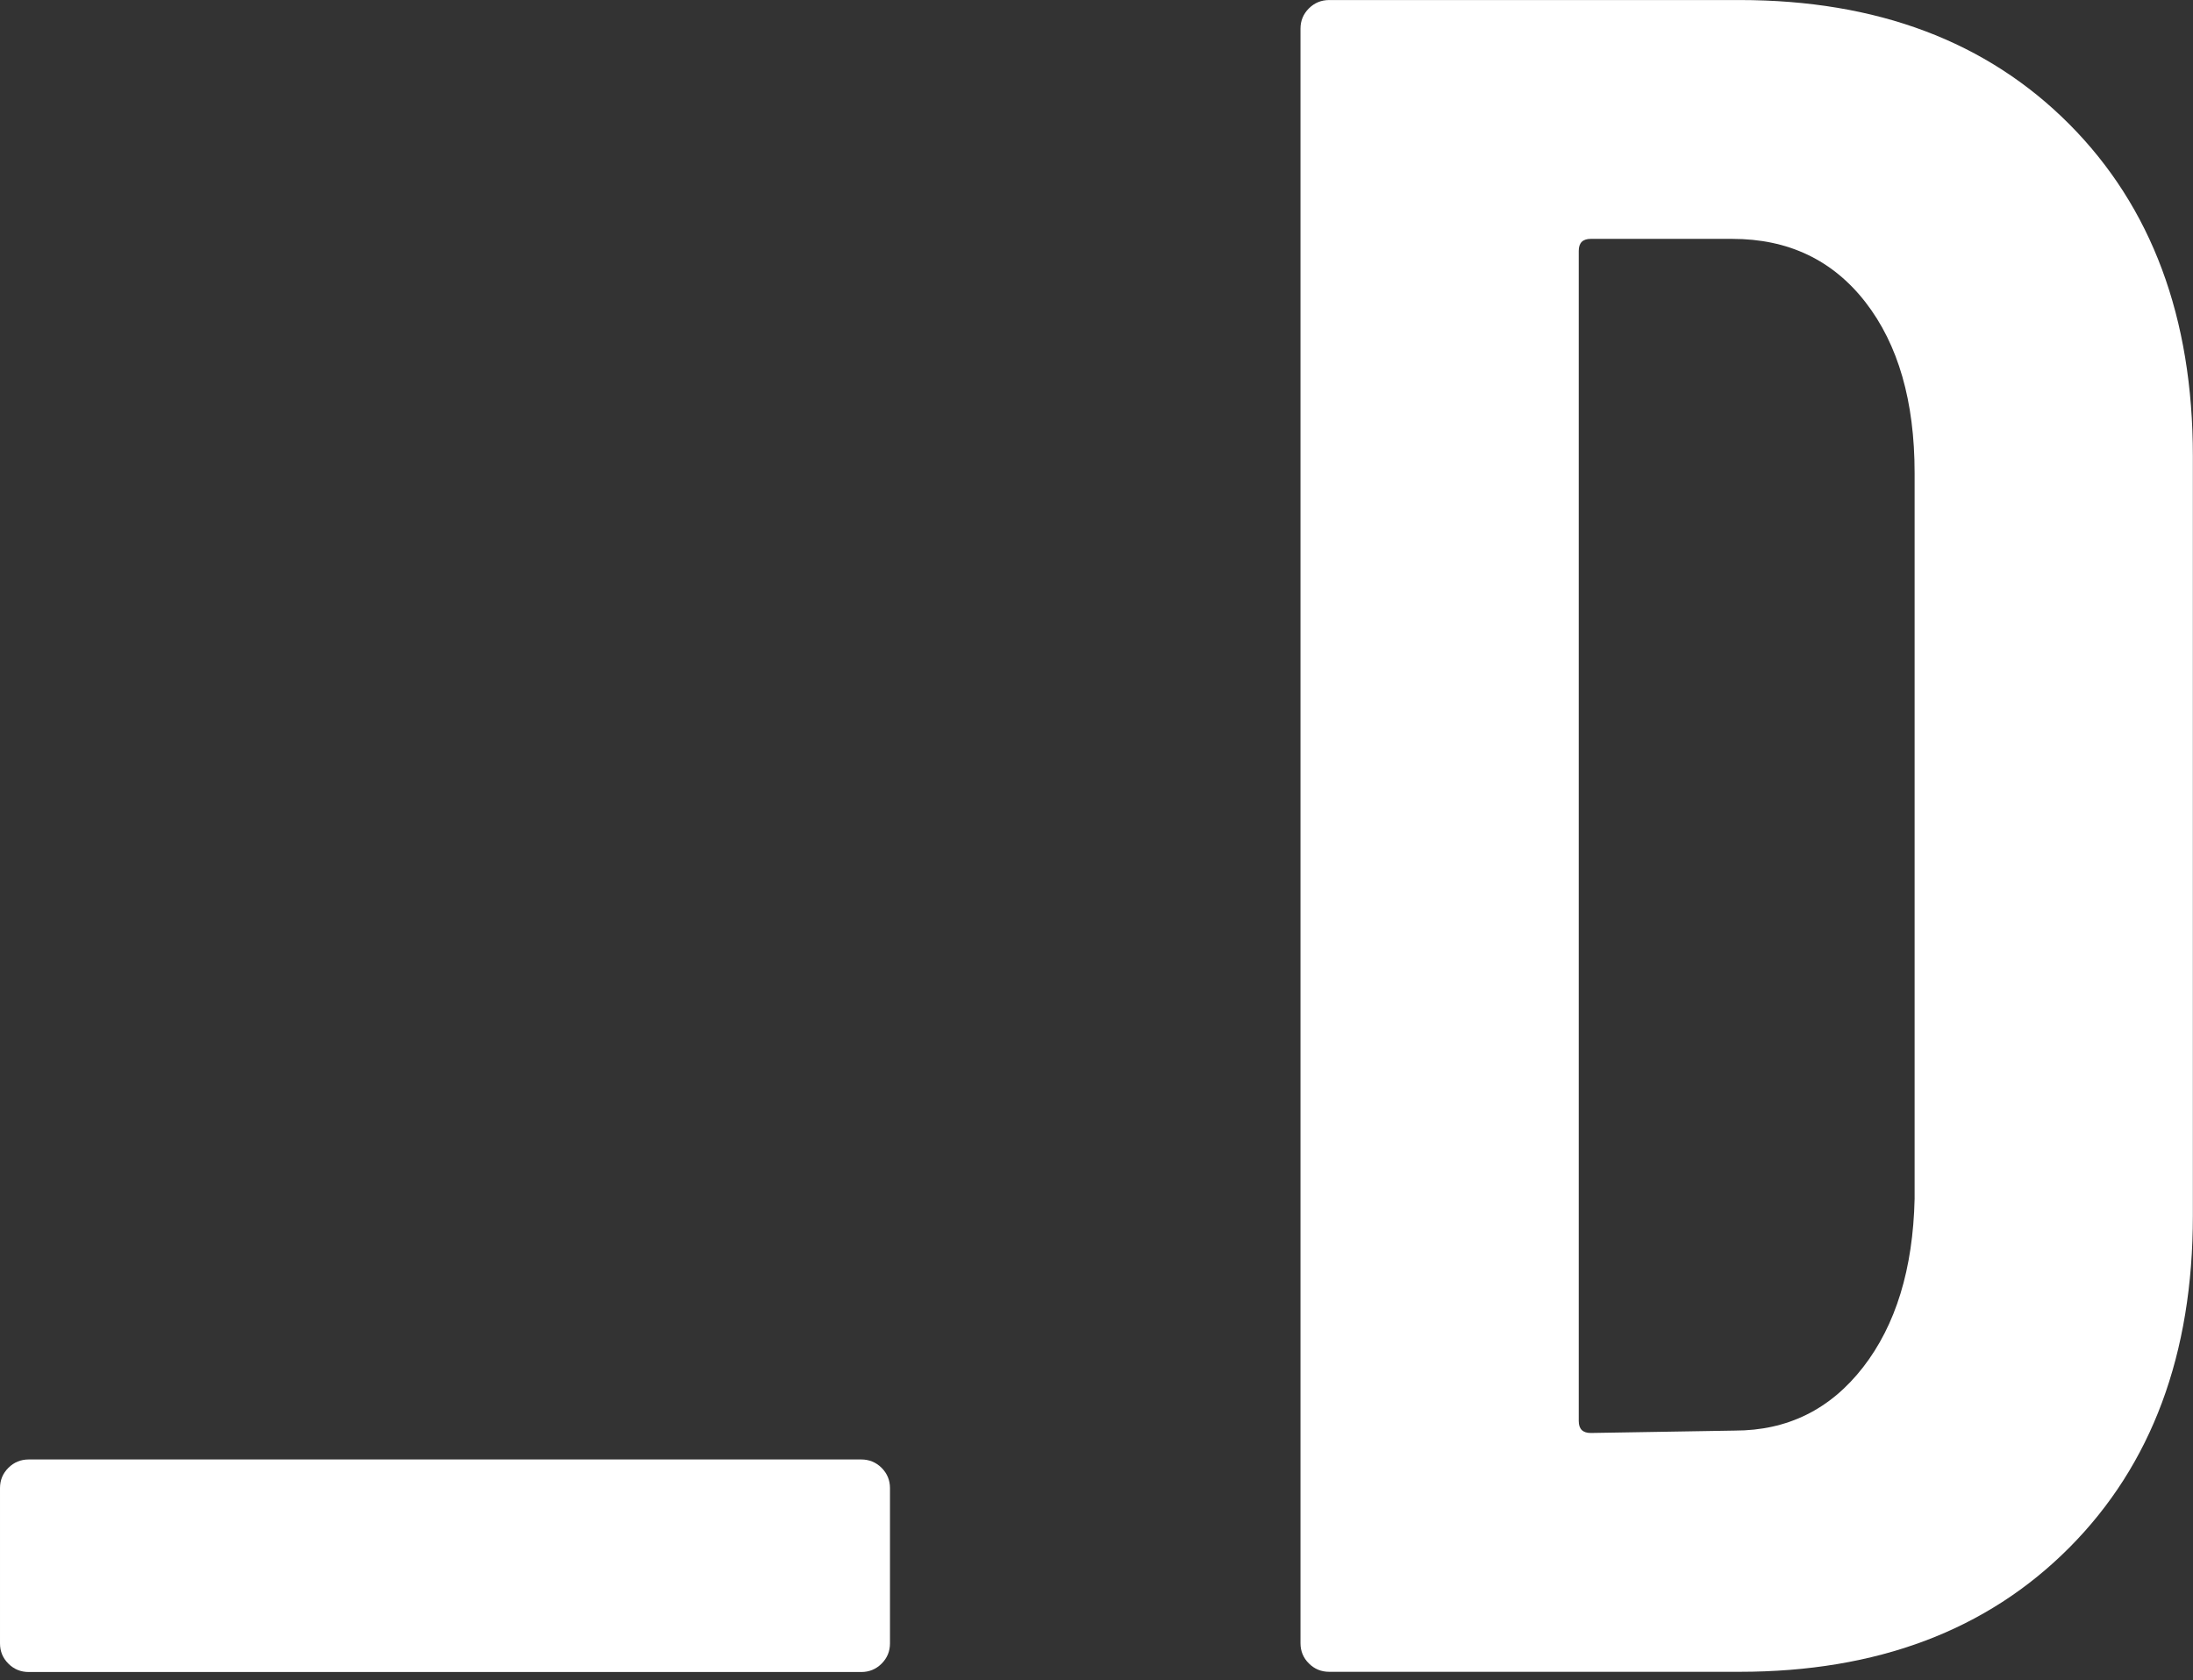
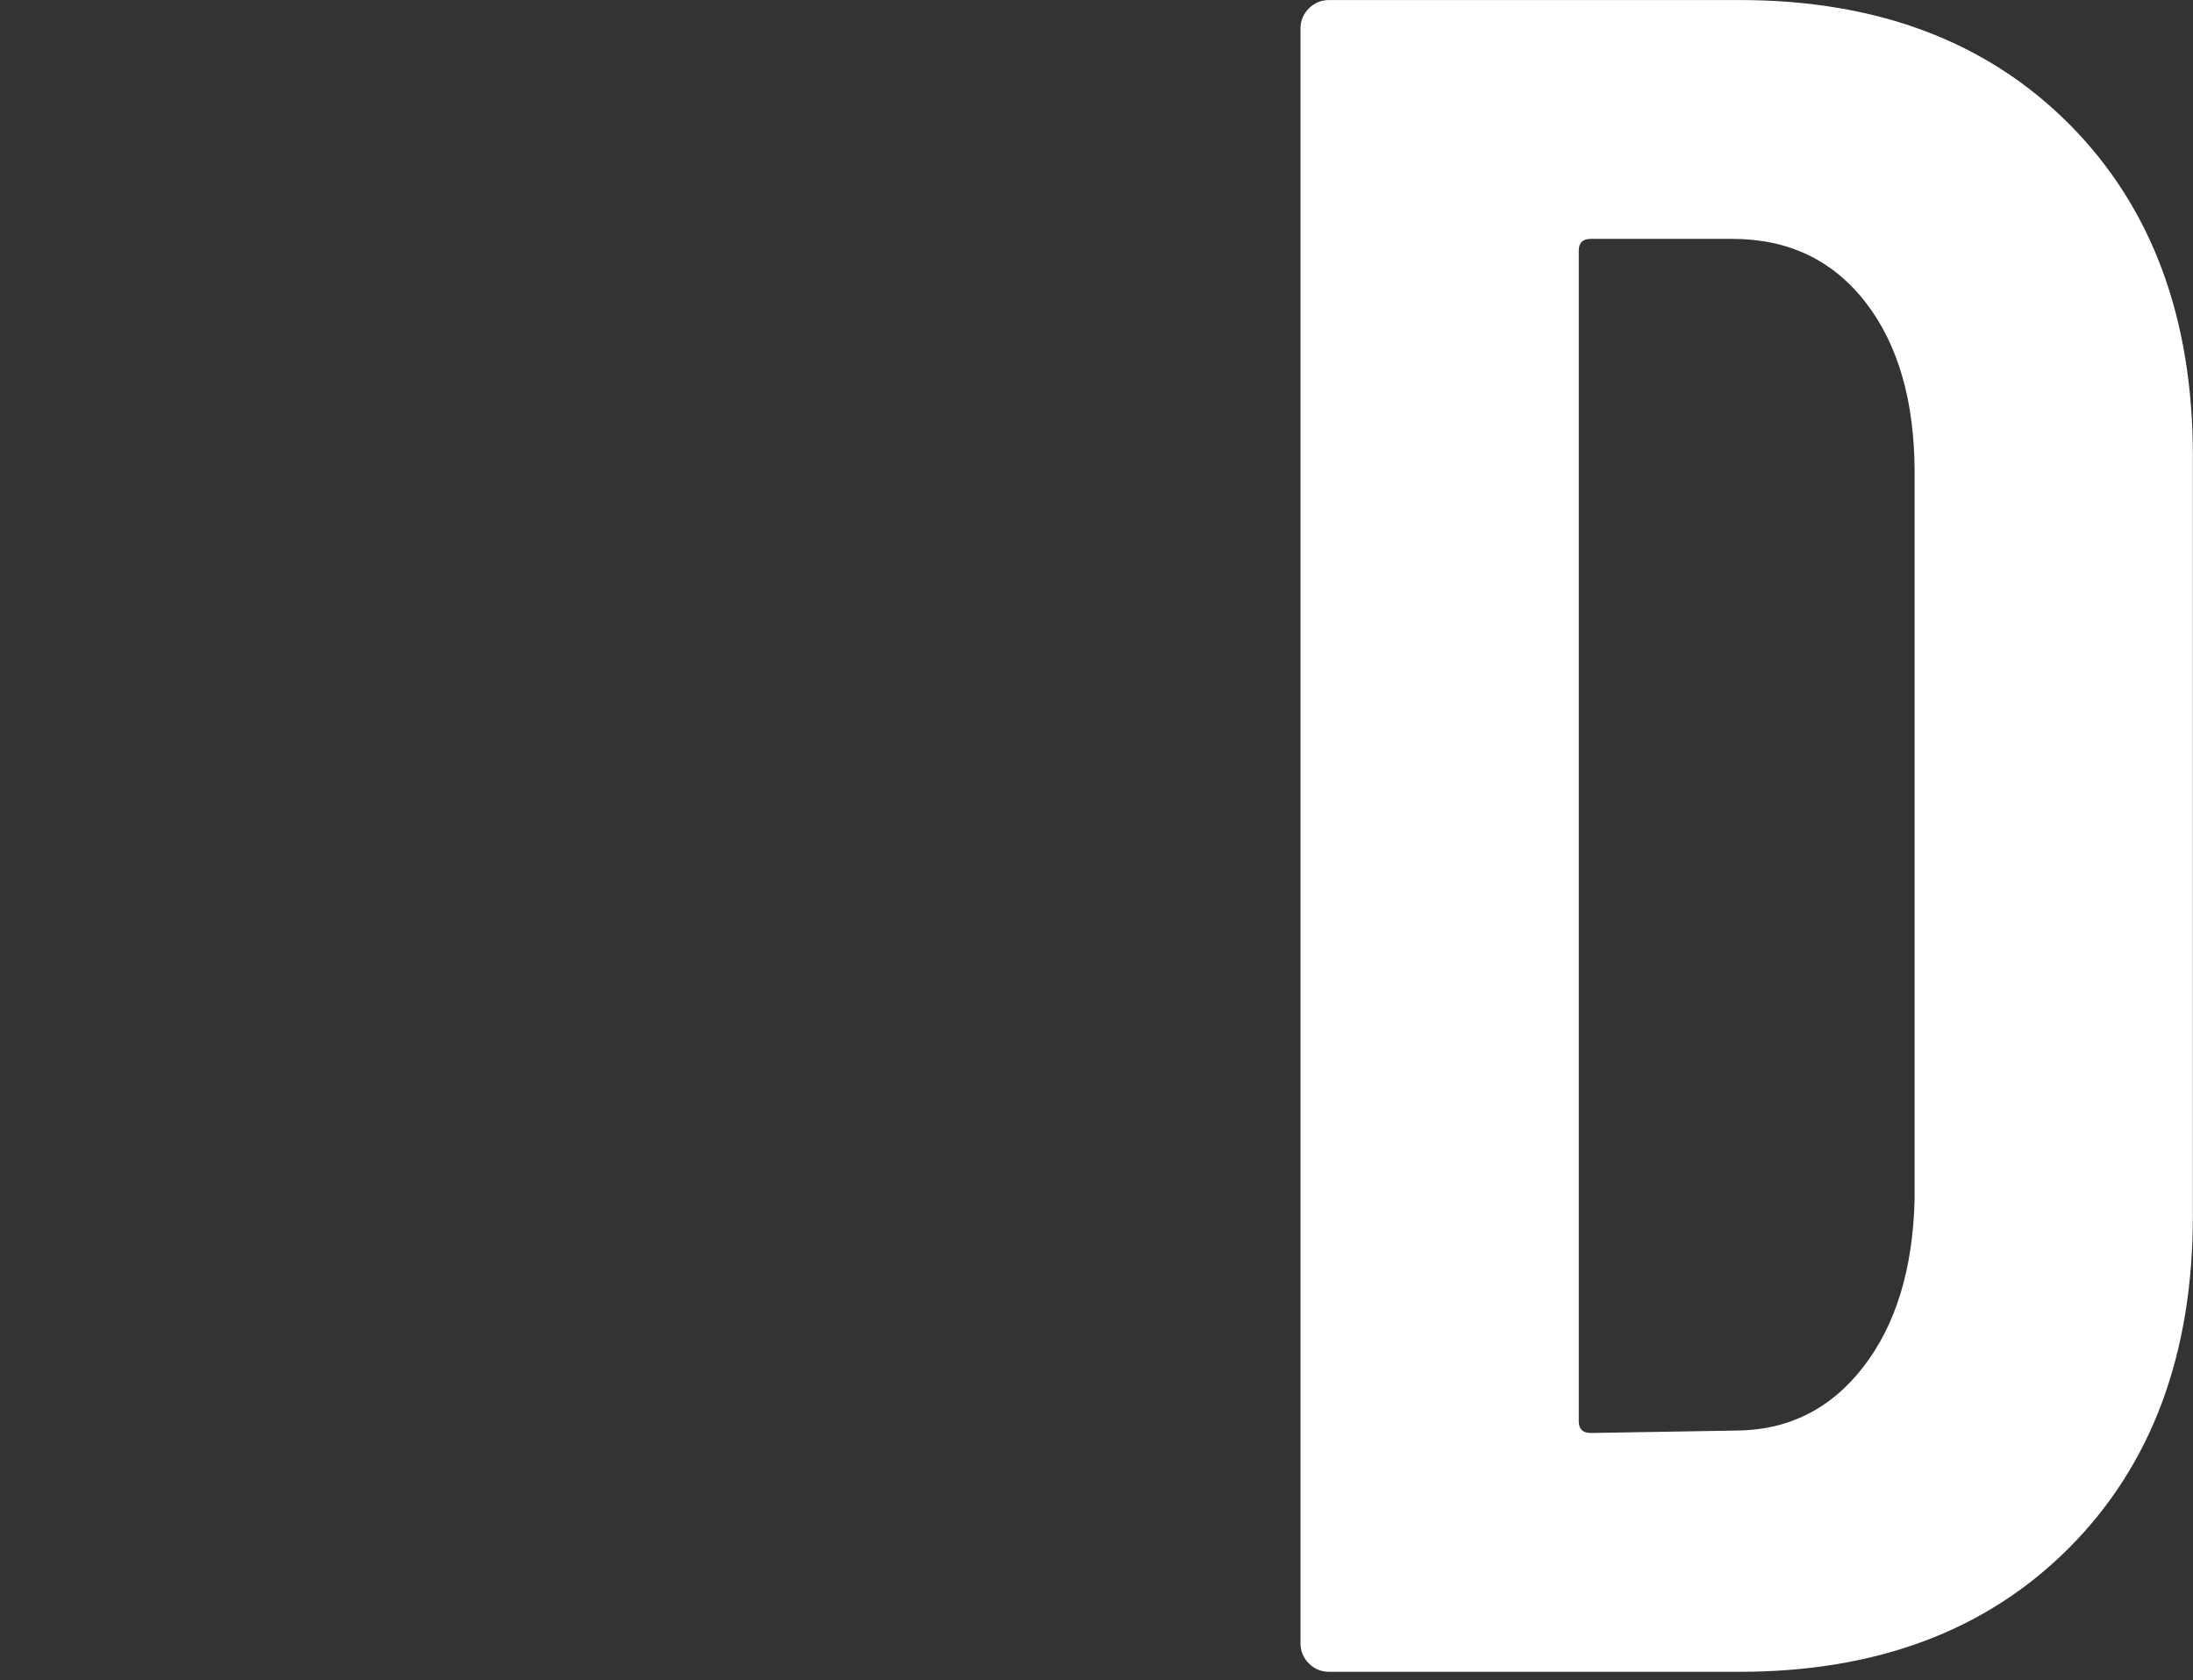
<svg xmlns="http://www.w3.org/2000/svg" width="100%" height="100%" viewBox="0 0 218 167" version="1.1" xml:space="preserve" style="fill-rule:evenodd;clip-rule:evenodd;stroke-linejoin:round;stroke-miterlimit:2;">
  <rect x="0" y="0" width="218" height="167" fill="#333333" stroke="none" />
  <g transform="matrix(1.104,0,0,1.099,0.835,145.898)">
-     <path d="M0,17.712C-0.506,17.209 -0.756,16.598 -0.756,15.876L-0.756,1.836C-0.756,1.117 -0.506,0.506 0,-0C0.502,-0.503 1.114,-0.756 1.836,-0.756L76.788,-0.756C77.507,-0.756 78.118,-0.503 78.624,-0C79.126,0.506 79.38,1.117 79.38,1.836L79.38,15.876C79.38,16.598 79.126,17.209 78.624,17.712C78.118,18.218 77.507,18.468 76.788,18.468L1.836,18.468C1.114,18.468 0.502,18.218 0,17.712" style="fill:white;fill-rule:nonzero;" />
-   </g>
+     </g>
  <g transform="matrix(1.104,0,0,1.099,158.133,23.742)">
    <path d="M0,108.001L12.96,107.784C17.712,107.784 21.563,105.878 24.516,102.061C27.466,98.247 29.015,93.171 29.16,86.833L29.16,21.169C29.16,14.688 27.682,9.542 24.732,5.725C21.779,1.911 17.783,0.001 12.744,0.001L0,0.001C-0.722,0.001 -1.08,0.361 -1.08,1.081L-1.08,106.921C-1.08,107.643 -0.722,108.001 0,108.001M-25.38,128.845C-25.886,128.342 -26.136,127.73 -26.136,127.009L-26.136,-19.008C-26.136,-19.727 -25.886,-20.337 -25.38,-20.844C-24.877,-21.347 -24.266,-21.6 -23.544,-21.6L13.392,-21.6C25.775,-21.6 35.674,-17.853 43.092,-10.367C50.507,-2.878 54.216,7.129 54.216,19.656L54.216,88.345C54.216,100.873 50.507,110.883 43.092,118.368C35.674,125.857 25.775,129.601 13.392,129.601L-23.544,129.601C-24.266,129.601 -24.877,129.351 -25.38,128.845" style="fill:white;fill-rule:nonzero;" />
  </g>
</svg>